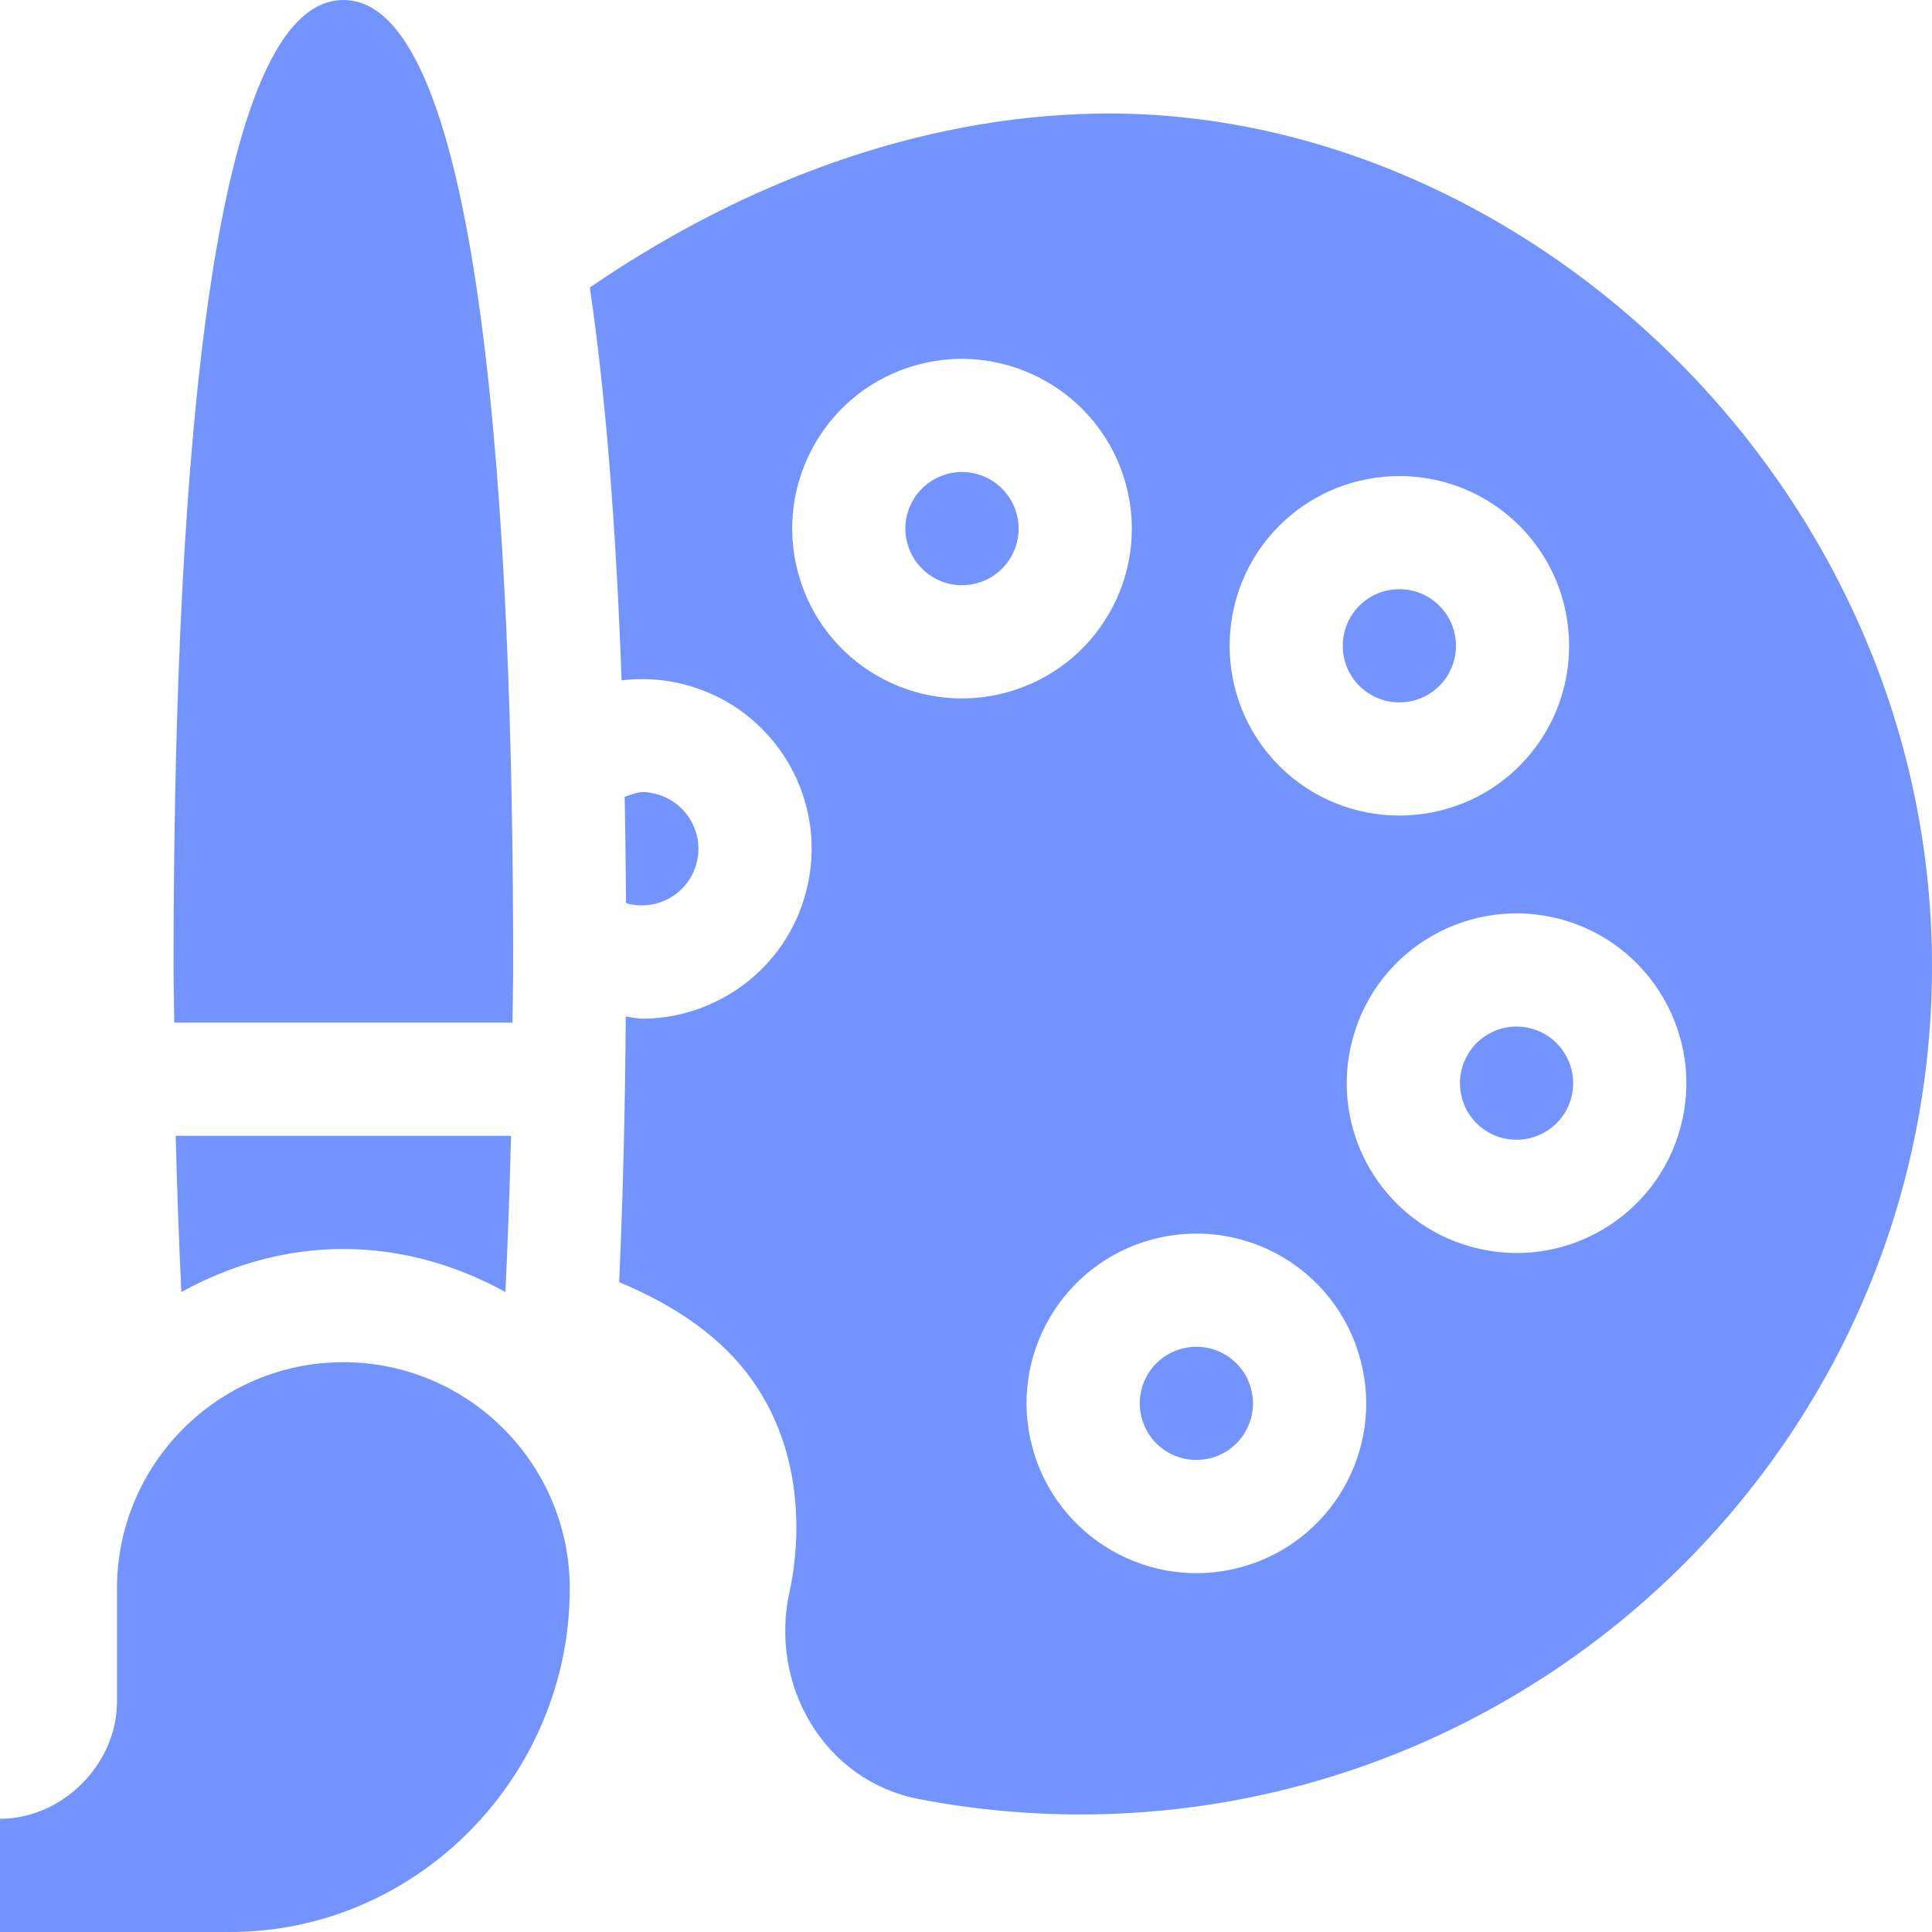
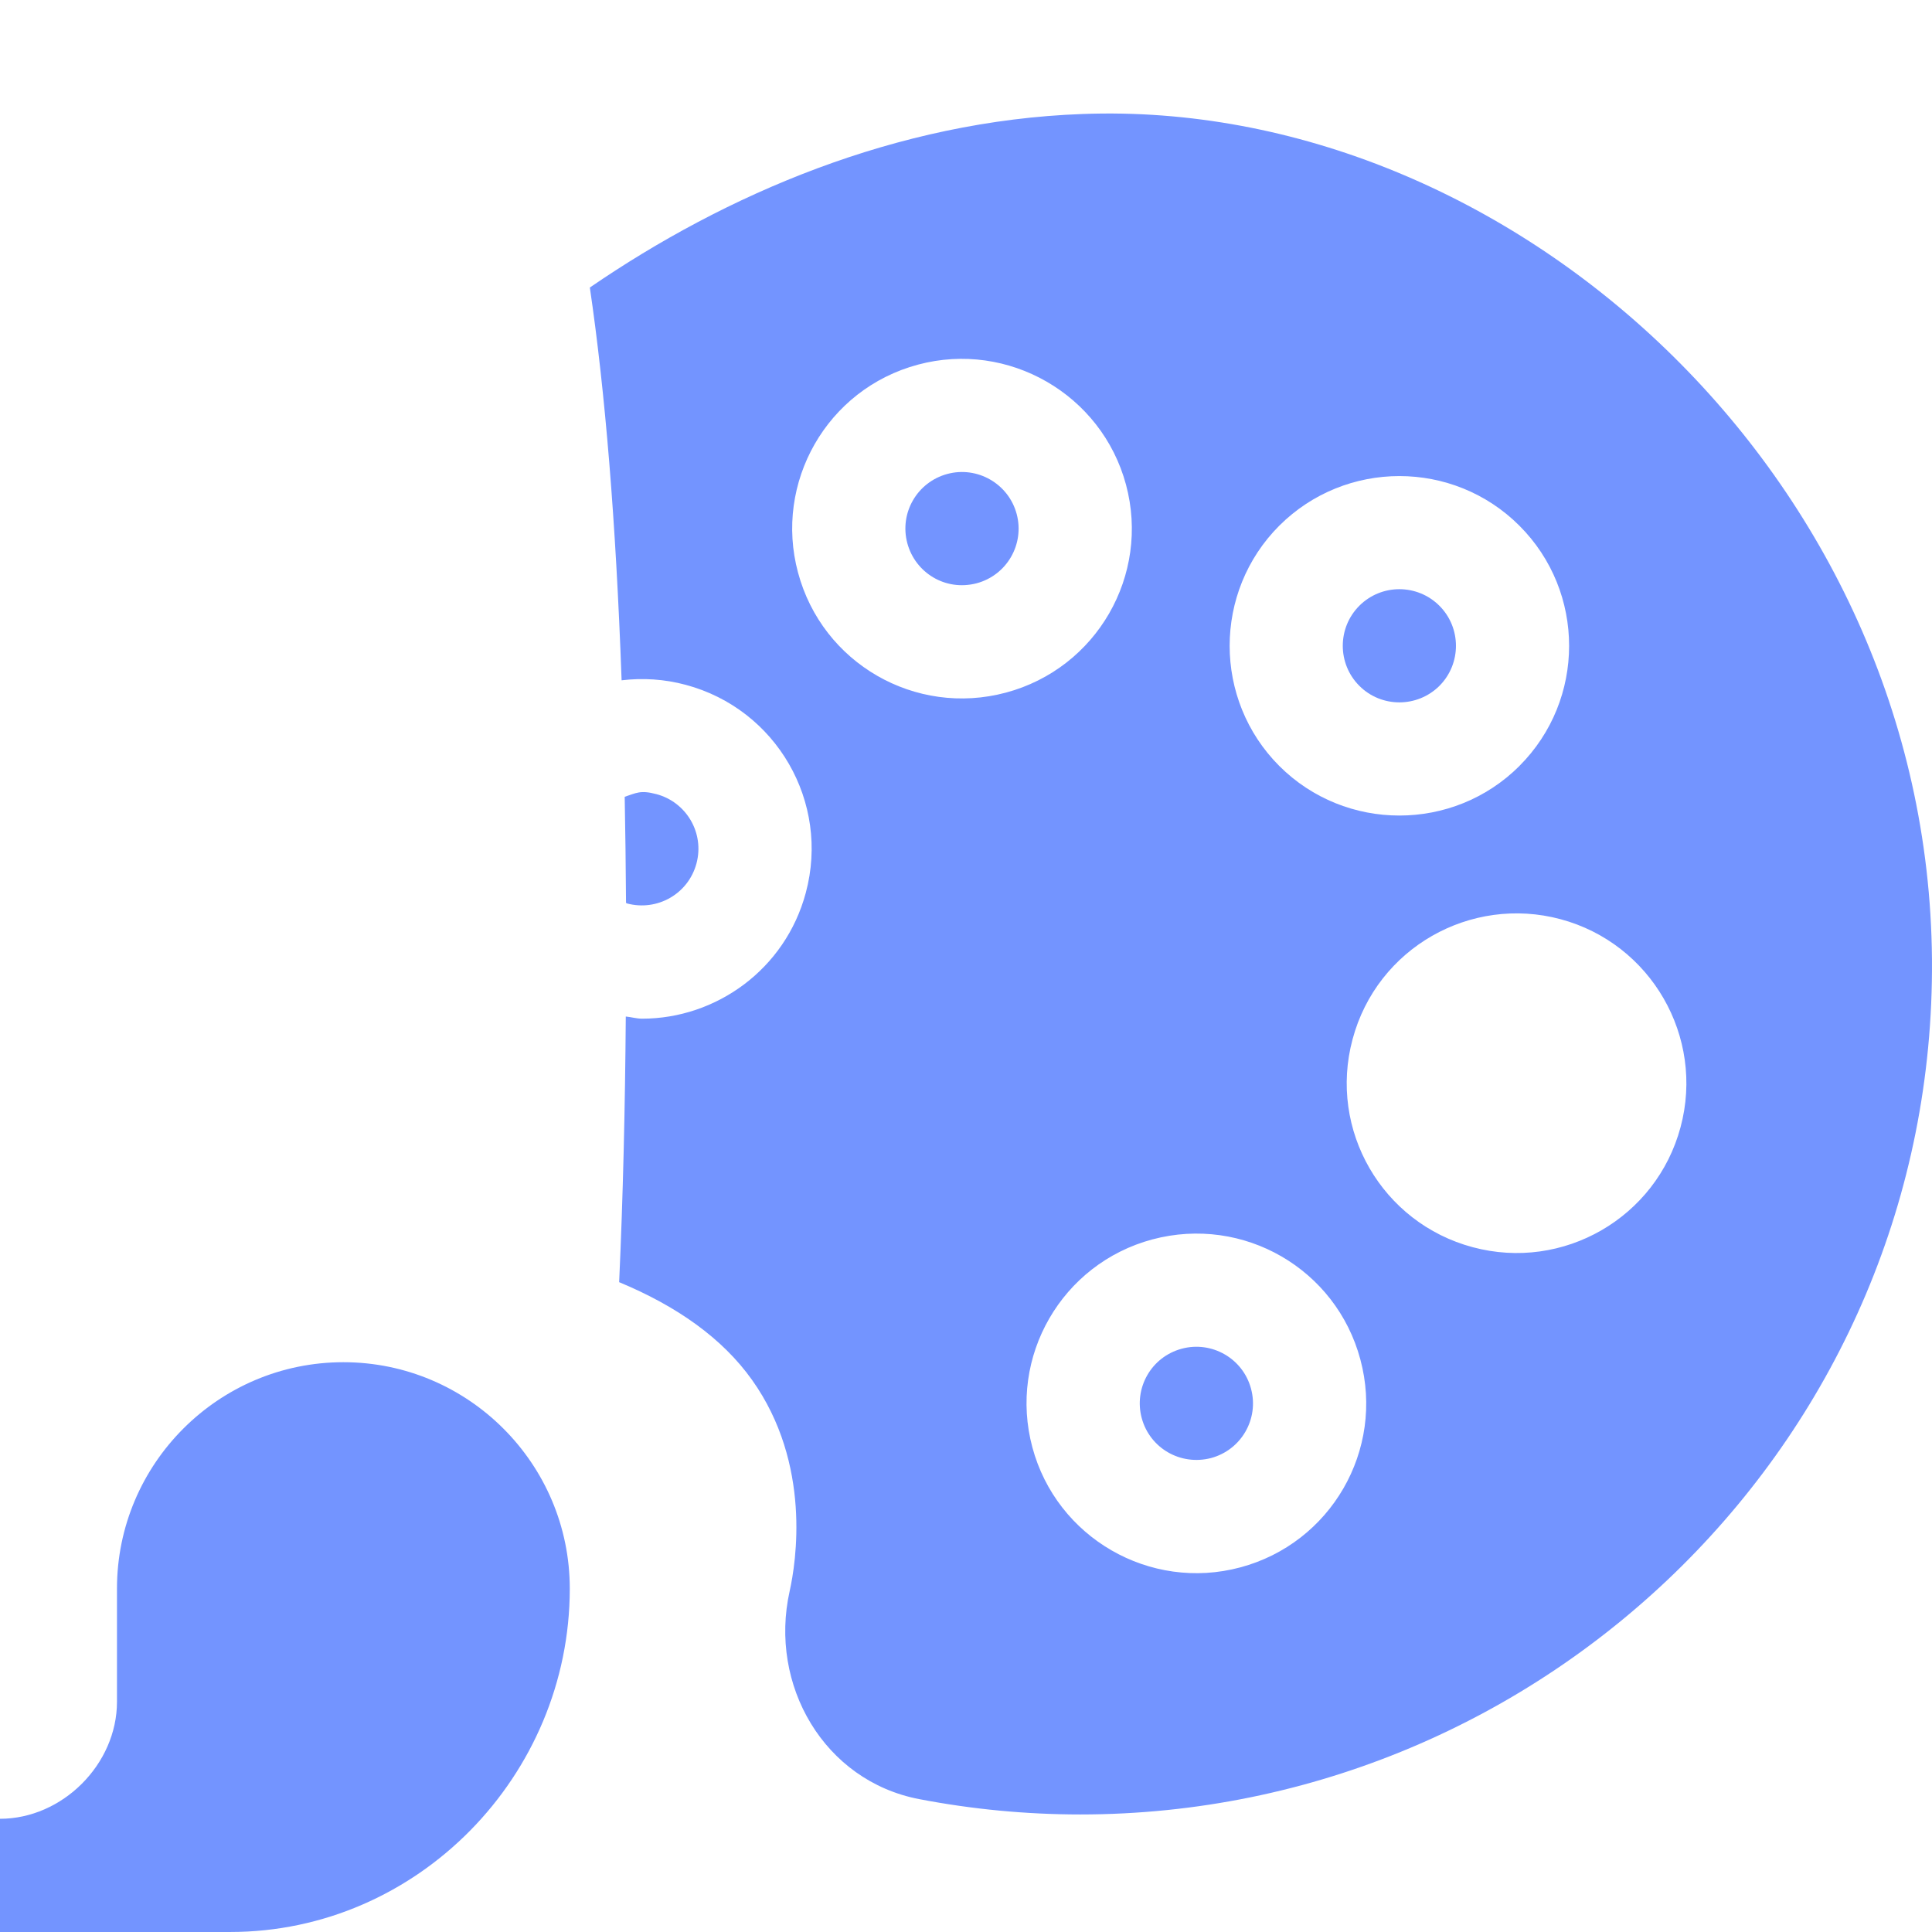
<svg xmlns="http://www.w3.org/2000/svg" width="512" height="512" viewBox="0 0 512 512" fill="none">
  <g clip-path="url(#clip0_346_5)">
    <path d="M150.998 420.998C150.998 387.908 124.089 360.999 90.999 360.999C57.908 360.999 31 387.908 31 420.998V450.998C31 467.536 16.538 481.997 0 481.997V511.997H60.999C110.627 511.997 150.998 470.627 150.998 420.998ZM251.06 125.601C243.055 127.754 238.298 135.952 240.455 143.97C242.522 151.684 250.438 156.758 258.823 154.575C266.883 152.407 271.562 144.169 269.428 136.206C267.262 128.159 258.977 123.466 251.06 125.601ZM166.203 239.433C174.163 241.544 182.399 236.912 184.571 228.828C186.737 220.746 181.917 212.592 173.981 210.459H173.966C169.711 209.311 168.561 210.175 165.552 211.157C165.722 220.197 165.841 229.576 165.904 239.286C166.014 239.318 166.091 239.404 166.203 239.433ZM331.537 368.015C329.367 359.949 321.09 355.287 313.169 357.424C305.026 359.614 300.447 367.923 302.564 375.793C304.703 383.776 312.847 388.493 320.933 386.398C328.938 384.245 333.694 376.047 331.537 368.029V368.015ZM381.459 181.762C387.304 175.904 387.304 166.382 381.459 160.537C375.611 154.689 366.106 154.665 360.233 160.537C354.388 166.382 354.388 175.918 360.248 181.762C366.078 187.592 375.599 187.592 381.459 181.762Z" fill="#7394FF" />
    <path d="M286.875 30.212C237.6 31.988 192.368 51.467 156.315 76.197C160.356 103.705 163.211 137.943 164.731 180.288C170.347 179.618 176.091 179.973 181.715 181.485C205.753 187.912 220.002 212.554 213.546 236.592C208.104 256.923 189.737 269.96 170.158 269.96C168.717 269.96 167.281 269.528 165.84 269.389C165.659 293.381 165.115 317.119 164.08 339.787C179.444 346.17 191.451 354.673 199.292 365.687C215.171 387.997 210.938 414.158 209.268 421.658C203.705 446.571 218.394 471.933 243.56 476.779C257.637 479.483 271.939 480.846 286.274 480.851C409.641 480.851 512.998 380.643 511.993 254.2C510.942 125.958 399.966 25.952 286.875 30.212ZM339.008 139.327C356.586 121.778 385.121 121.778 402.669 139.327C420.218 156.876 420.218 185.425 402.669 202.973V202.988C385.123 220.506 356.571 220.508 339.023 202.988C321.489 185.424 321.489 156.876 339.008 139.327ZM211.48 151.719C205.095 128.005 219.02 103.116 243.296 96.627C267.157 90.226 291.957 104.464 298.402 128.442C304.845 152.431 290.629 177.113 266.586 183.548C242.606 189.975 217.924 175.82 211.48 151.719ZM328.695 415.373C304.72 421.796 280.019 407.516 273.589 383.558C267.146 359.569 281.362 334.887 305.405 328.451C329.548 322.029 354.097 336.292 360.511 360.282C366.973 384.308 352.686 408.958 328.695 415.373ZM445.368 298.7C438.942 322.738 414.242 336.964 390.262 330.515C366.288 324.098 351.976 299.492 358.446 275.409C364.939 251.152 389.786 237.225 413.552 243.594C437.532 250.024 451.8 274.75 445.368 298.7Z" fill="#7394FF" />
-     <path d="M405.789 272.567C397.933 270.448 389.613 275.026 387.421 283.172C385.255 291.254 390.076 299.408 398.012 301.541C406.225 303.663 414.267 298.849 416.395 290.936C418.533 282.953 413.772 274.706 405.789 272.567ZM135.817 271C135.859 265.981 135.998 261.041 135.998 256C135.998 139.679 128.19 0.004 90.999 0.004C53.807 0.004 45.999 139.679 45.999 256C45.999 261.041 46.138 265.981 46.18 271H135.817ZM90.999 330.999C106.629 330.999 121.119 335.361 133.94 342.397C134.598 328.604 135.095 314.804 135.429 301H46.568C46.914 315.07 47.408 328.935 48.057 342.397C60.878 335.36 75.369 330.999 90.999 330.999Z" fill="#7394FF" />
  </g>
  <defs>
    <clipPath id="clip0_346_5">
      <rect width="512" height="512" fill="white" />
    </clipPath>
  </defs>
</svg>